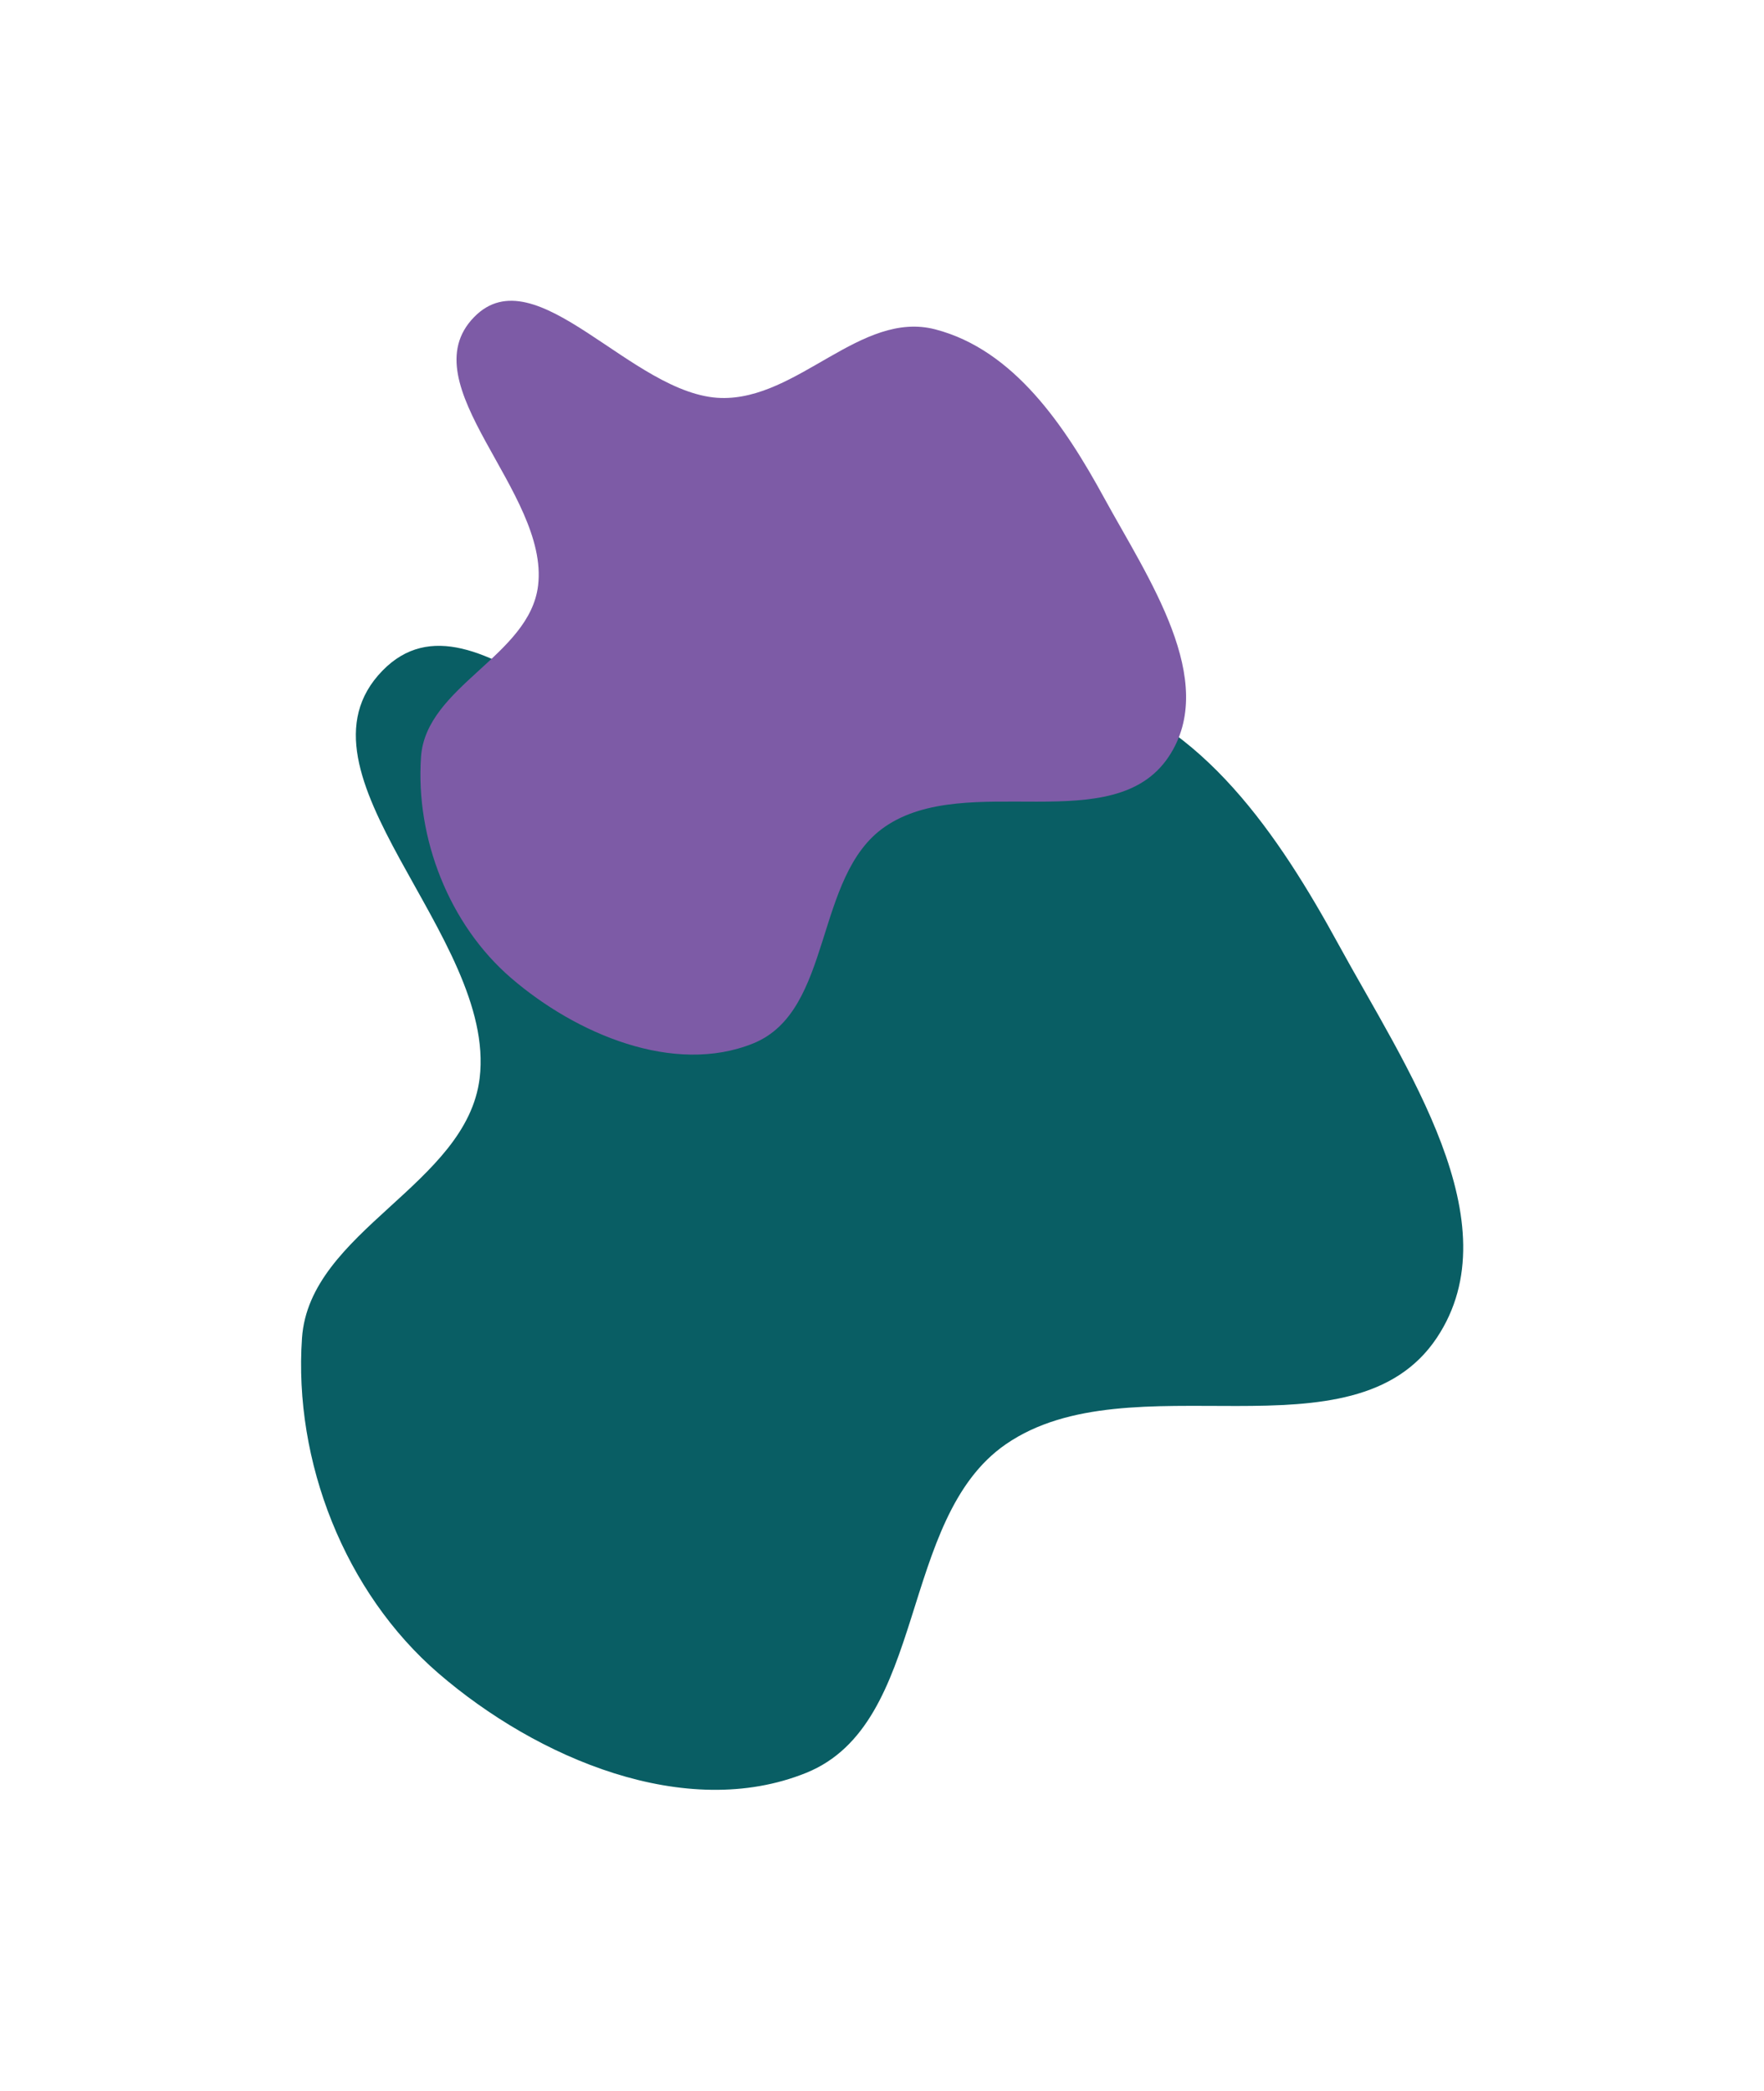
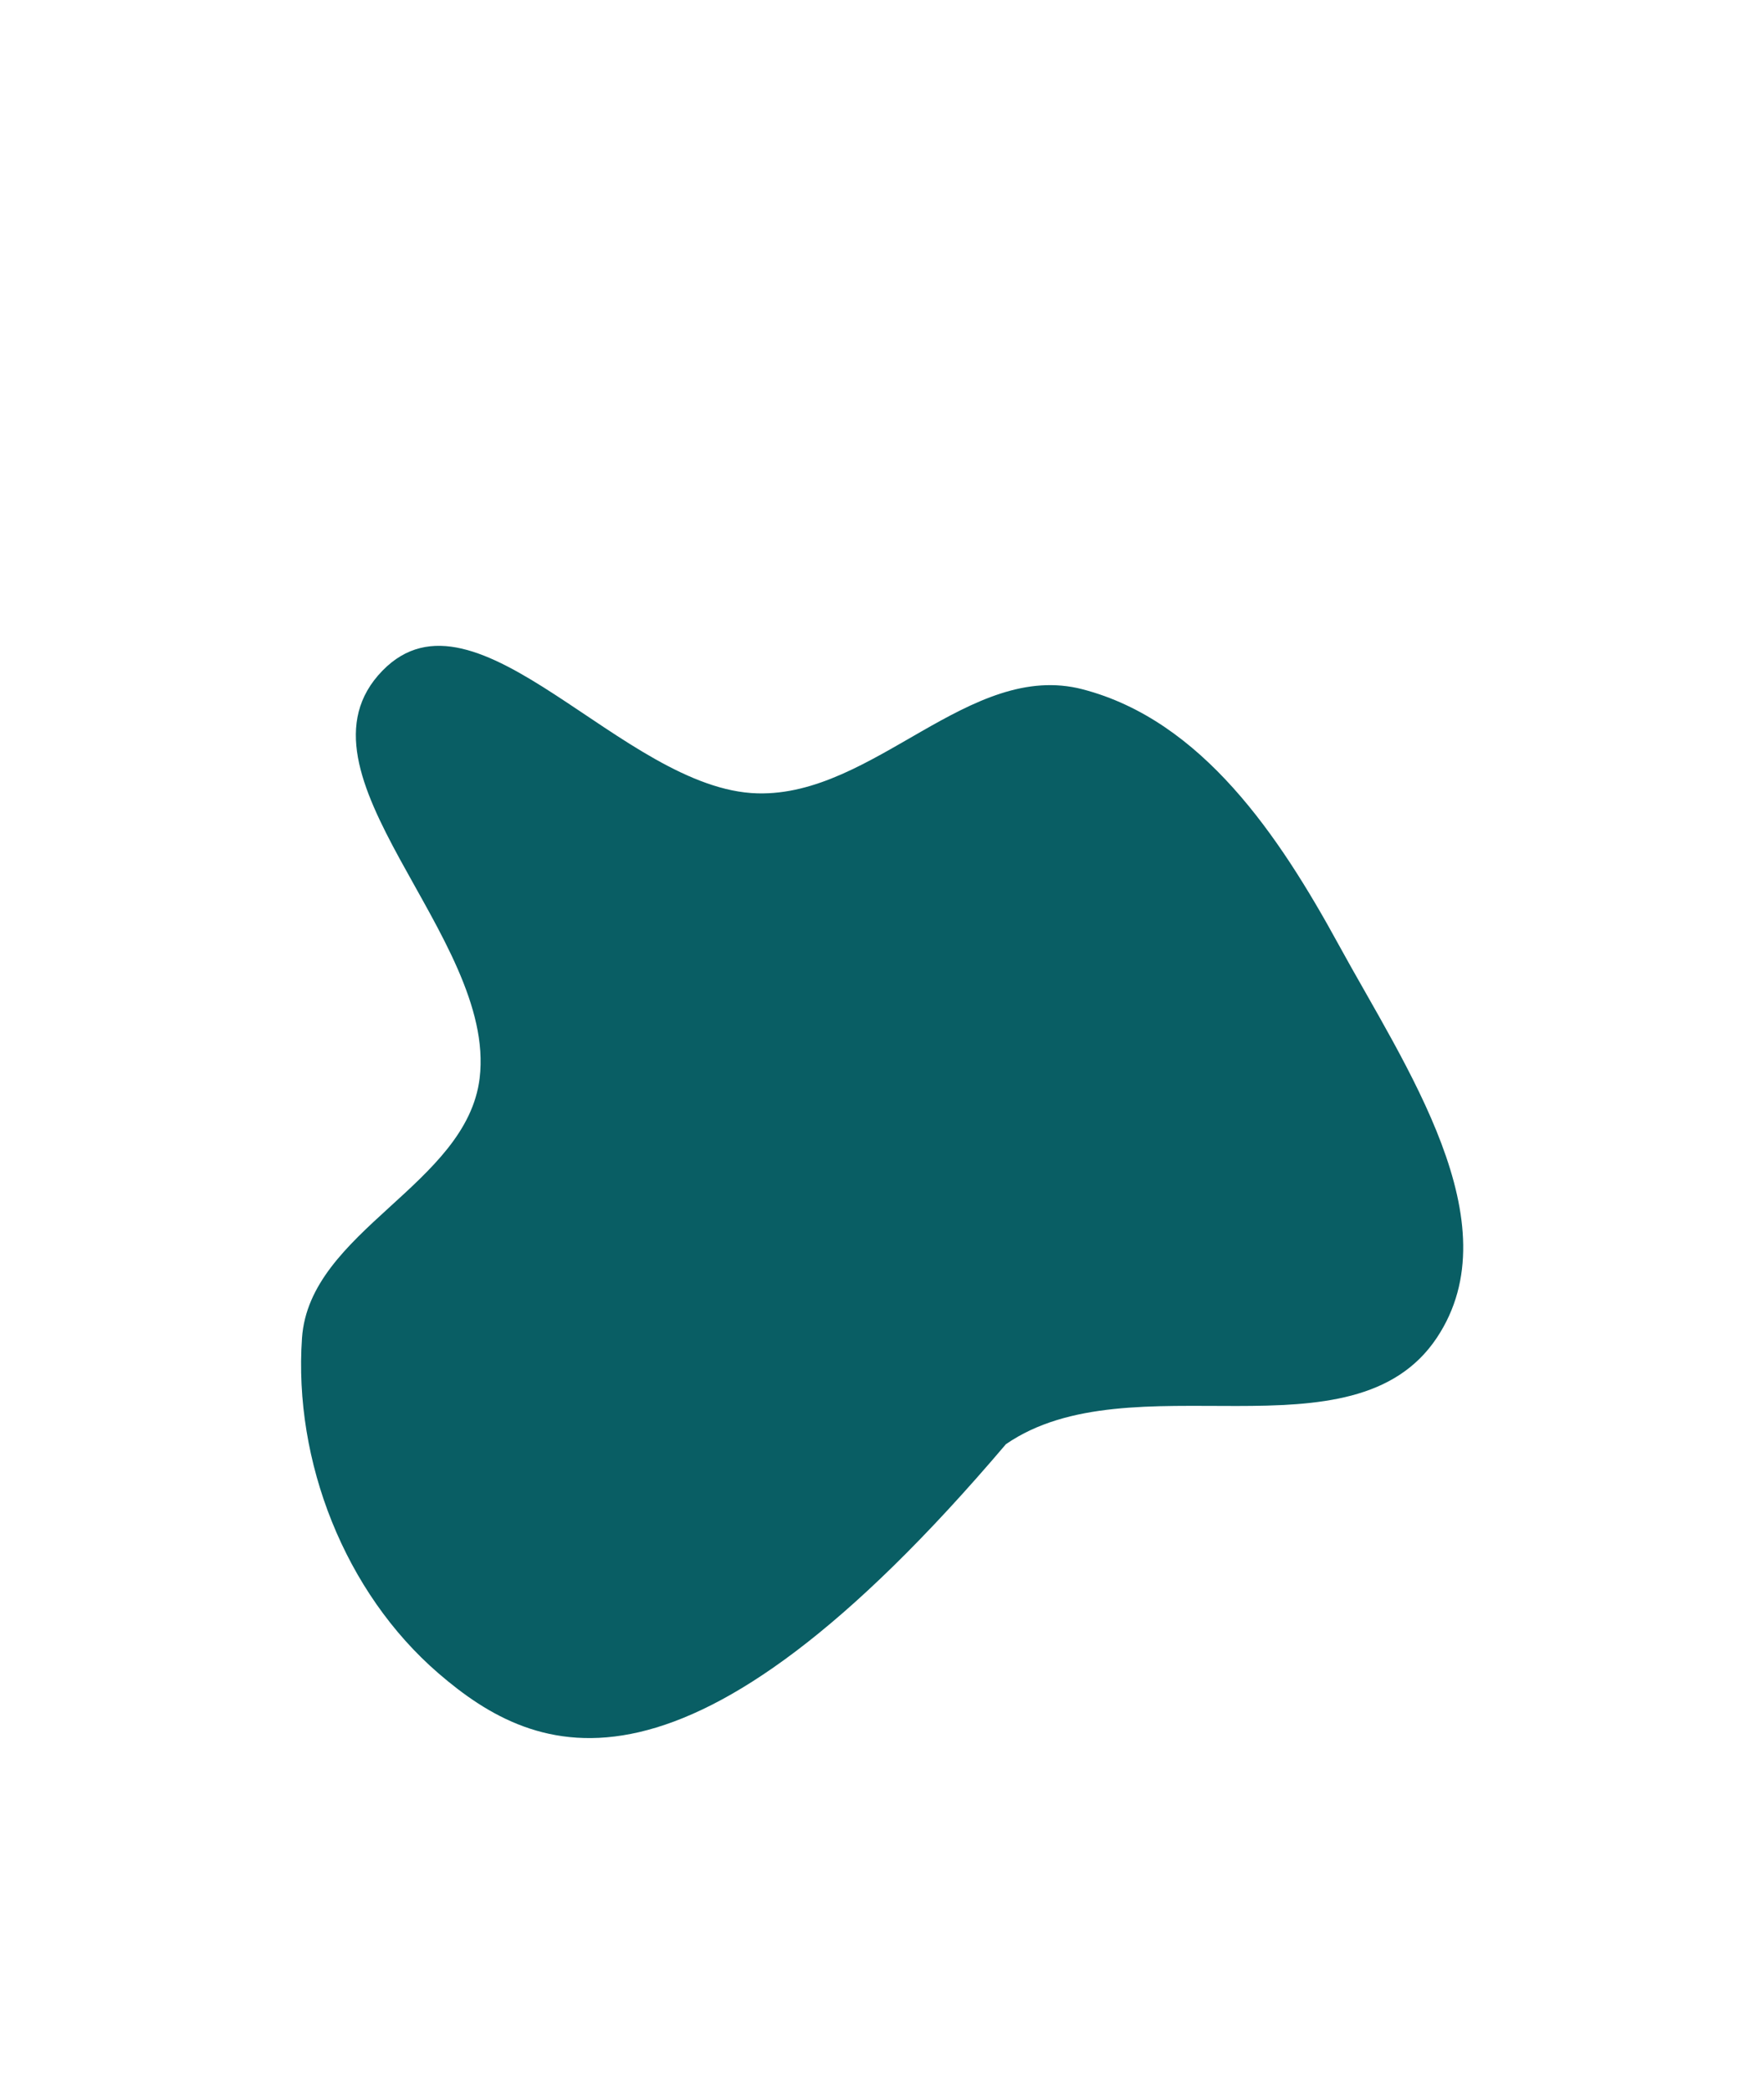
<svg xmlns="http://www.w3.org/2000/svg" width="1177" height="1395" viewBox="0 0 1177 1395" fill="none">
  <g filter="url(#filter0_f_5374_2006)">
-     <path fill-rule="evenodd" clip-rule="evenodd" d="M320.046 719.217C331.482 624.452 188.549 515.734 255.233 447.389C317.956 383.102 415.472 526.883 505.366 529.28C583.208 531.356 646.961 440.225 722.326 459.846C802.159 480.63 853.687 557.921 893.205 630.25C937.505 711.332 1009.9 815.643 958.701 892.483C902.652 976.602 754.429 906.049 671.176 963.473C598.961 1013.28 619.27 1149.88 537.894 1182.74C457.428 1215.23 358.327 1173.05 292.588 1116.36C230.037 1062.42 195.812 974.945 201.502 892.654C206.452 821.05 311.448 790.472 320.046 719.217Z" fill="#095E64" />
+     <path fill-rule="evenodd" clip-rule="evenodd" d="M320.046 719.217C331.482 624.452 188.549 515.734 255.233 447.389C317.956 383.102 415.472 526.883 505.366 529.28C583.208 531.356 646.961 440.225 722.326 459.846C802.159 480.63 853.687 557.921 893.205 630.25C937.505 711.332 1009.9 815.643 958.701 892.483C902.652 976.602 754.429 906.049 671.176 963.473C457.428 1215.23 358.327 1173.05 292.588 1116.36C230.037 1062.42 195.812 974.945 201.502 892.654C206.452 821.05 311.448 790.472 320.046 719.217Z" fill="#095E64" />
  </g>
  <g filter="url(#filter1_f_5374_2006)">
-     <path fill-rule="evenodd" clip-rule="evenodd" d="M359.024 390.672C366.561 328.225 272.394 256.589 316.33 211.55C357.658 169.185 421.901 263.928 481.127 265.505C532.413 266.87 574.42 206.816 624.073 219.742C676.67 233.435 710.617 284.366 736.651 332.027C765.835 385.455 813.529 454.19 779.794 504.827C742.863 560.261 645.209 513.773 590.356 551.617C542.775 584.443 556.151 674.451 502.536 696.109C449.52 717.526 384.229 689.734 340.919 652.379C299.709 616.837 277.163 559.193 280.915 504.965C284.179 457.781 353.356 437.628 359.024 390.672Z" fill="#7D5BA6" />
-   </g>
+     </g>
  <defs>
    <filter id="filter0_f_5374_2006" x="0.891" y="230.857" width="1175.42" height="1163.21" filterUnits="userSpaceOnUse" color-interpolation-filters="sRGB">
      <feFlood flood-opacity="0" result="BackgroundImageFix" />
      <feBlend mode="normal" in="SourceGraphic" in2="BackgroundImageFix" result="shape" />
      <feGaussianBlur stdDeviation="100" result="effect1_foregroundBlur_5374_2006" />
    </filter>
    <filter id="filter1_f_5374_2006" x="80.512" y="0.654" width="910.883" height="902.92" filterUnits="userSpaceOnUse" color-interpolation-filters="sRGB">
      <feFlood flood-opacity="0" result="BackgroundImageFix" />
      <feBlend mode="normal" in="SourceGraphic" in2="BackgroundImageFix" result="shape" />
      <feGaussianBlur stdDeviation="100" result="effect1_foregroundBlur_5374_2006" />
    </filter>
  </defs>
</svg>